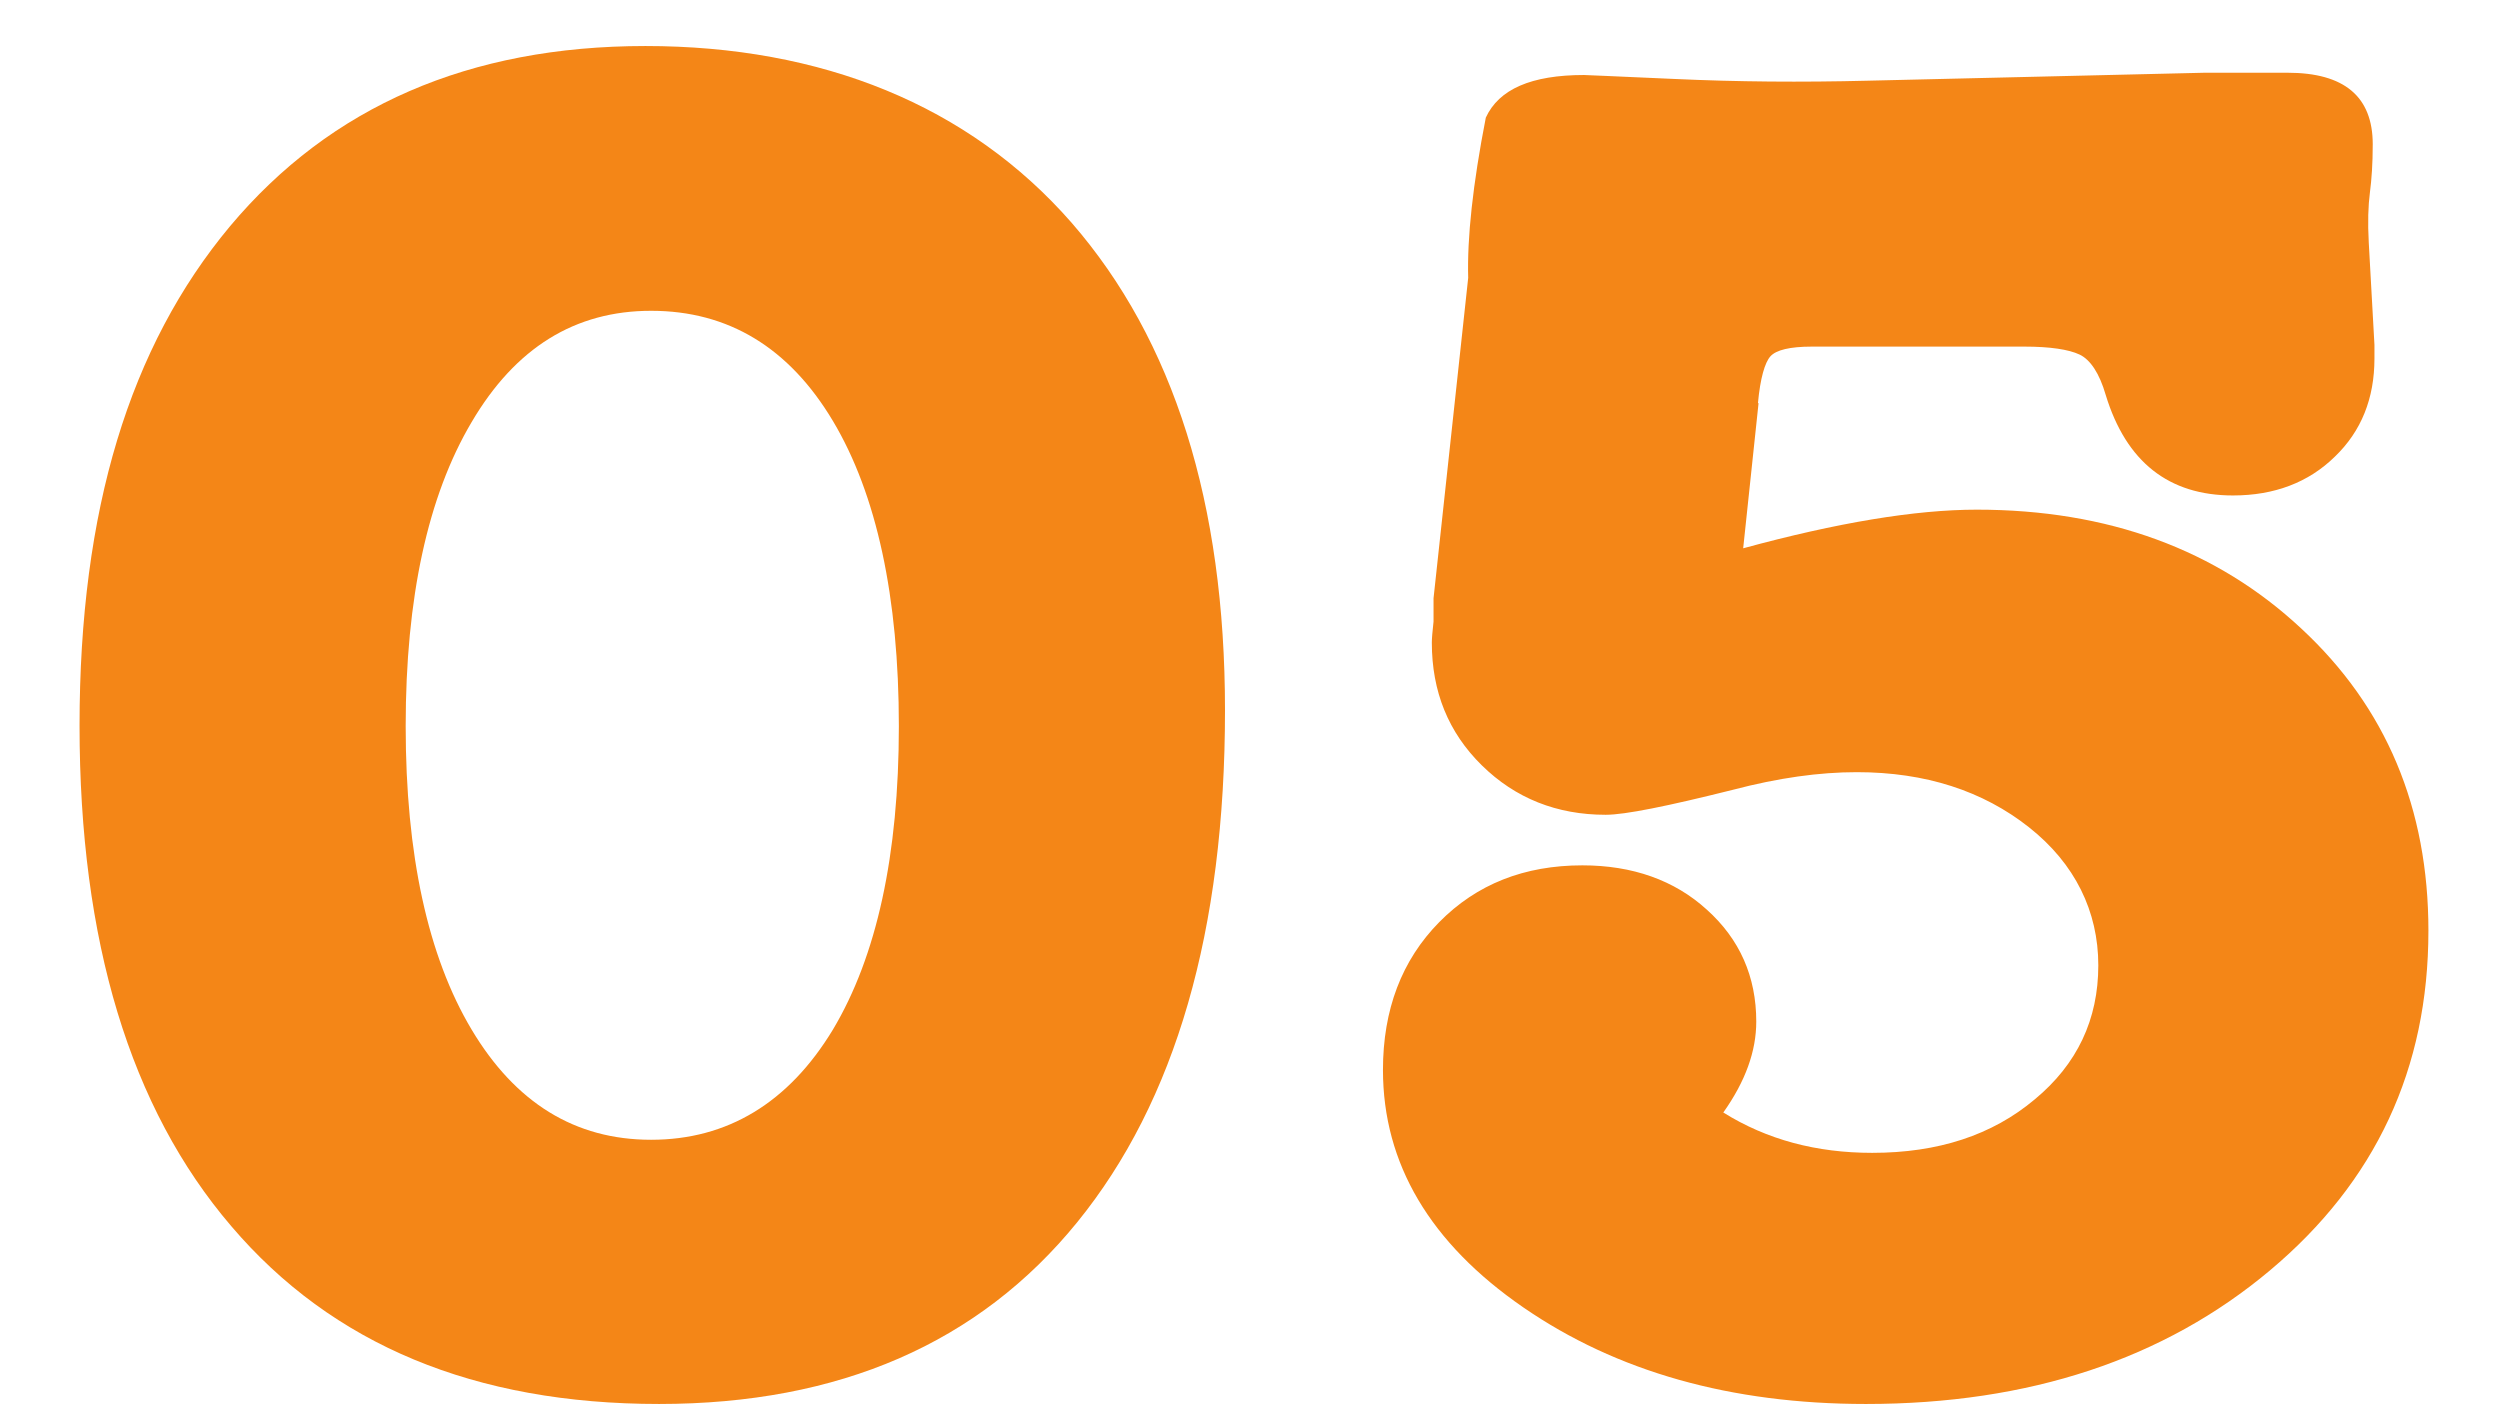
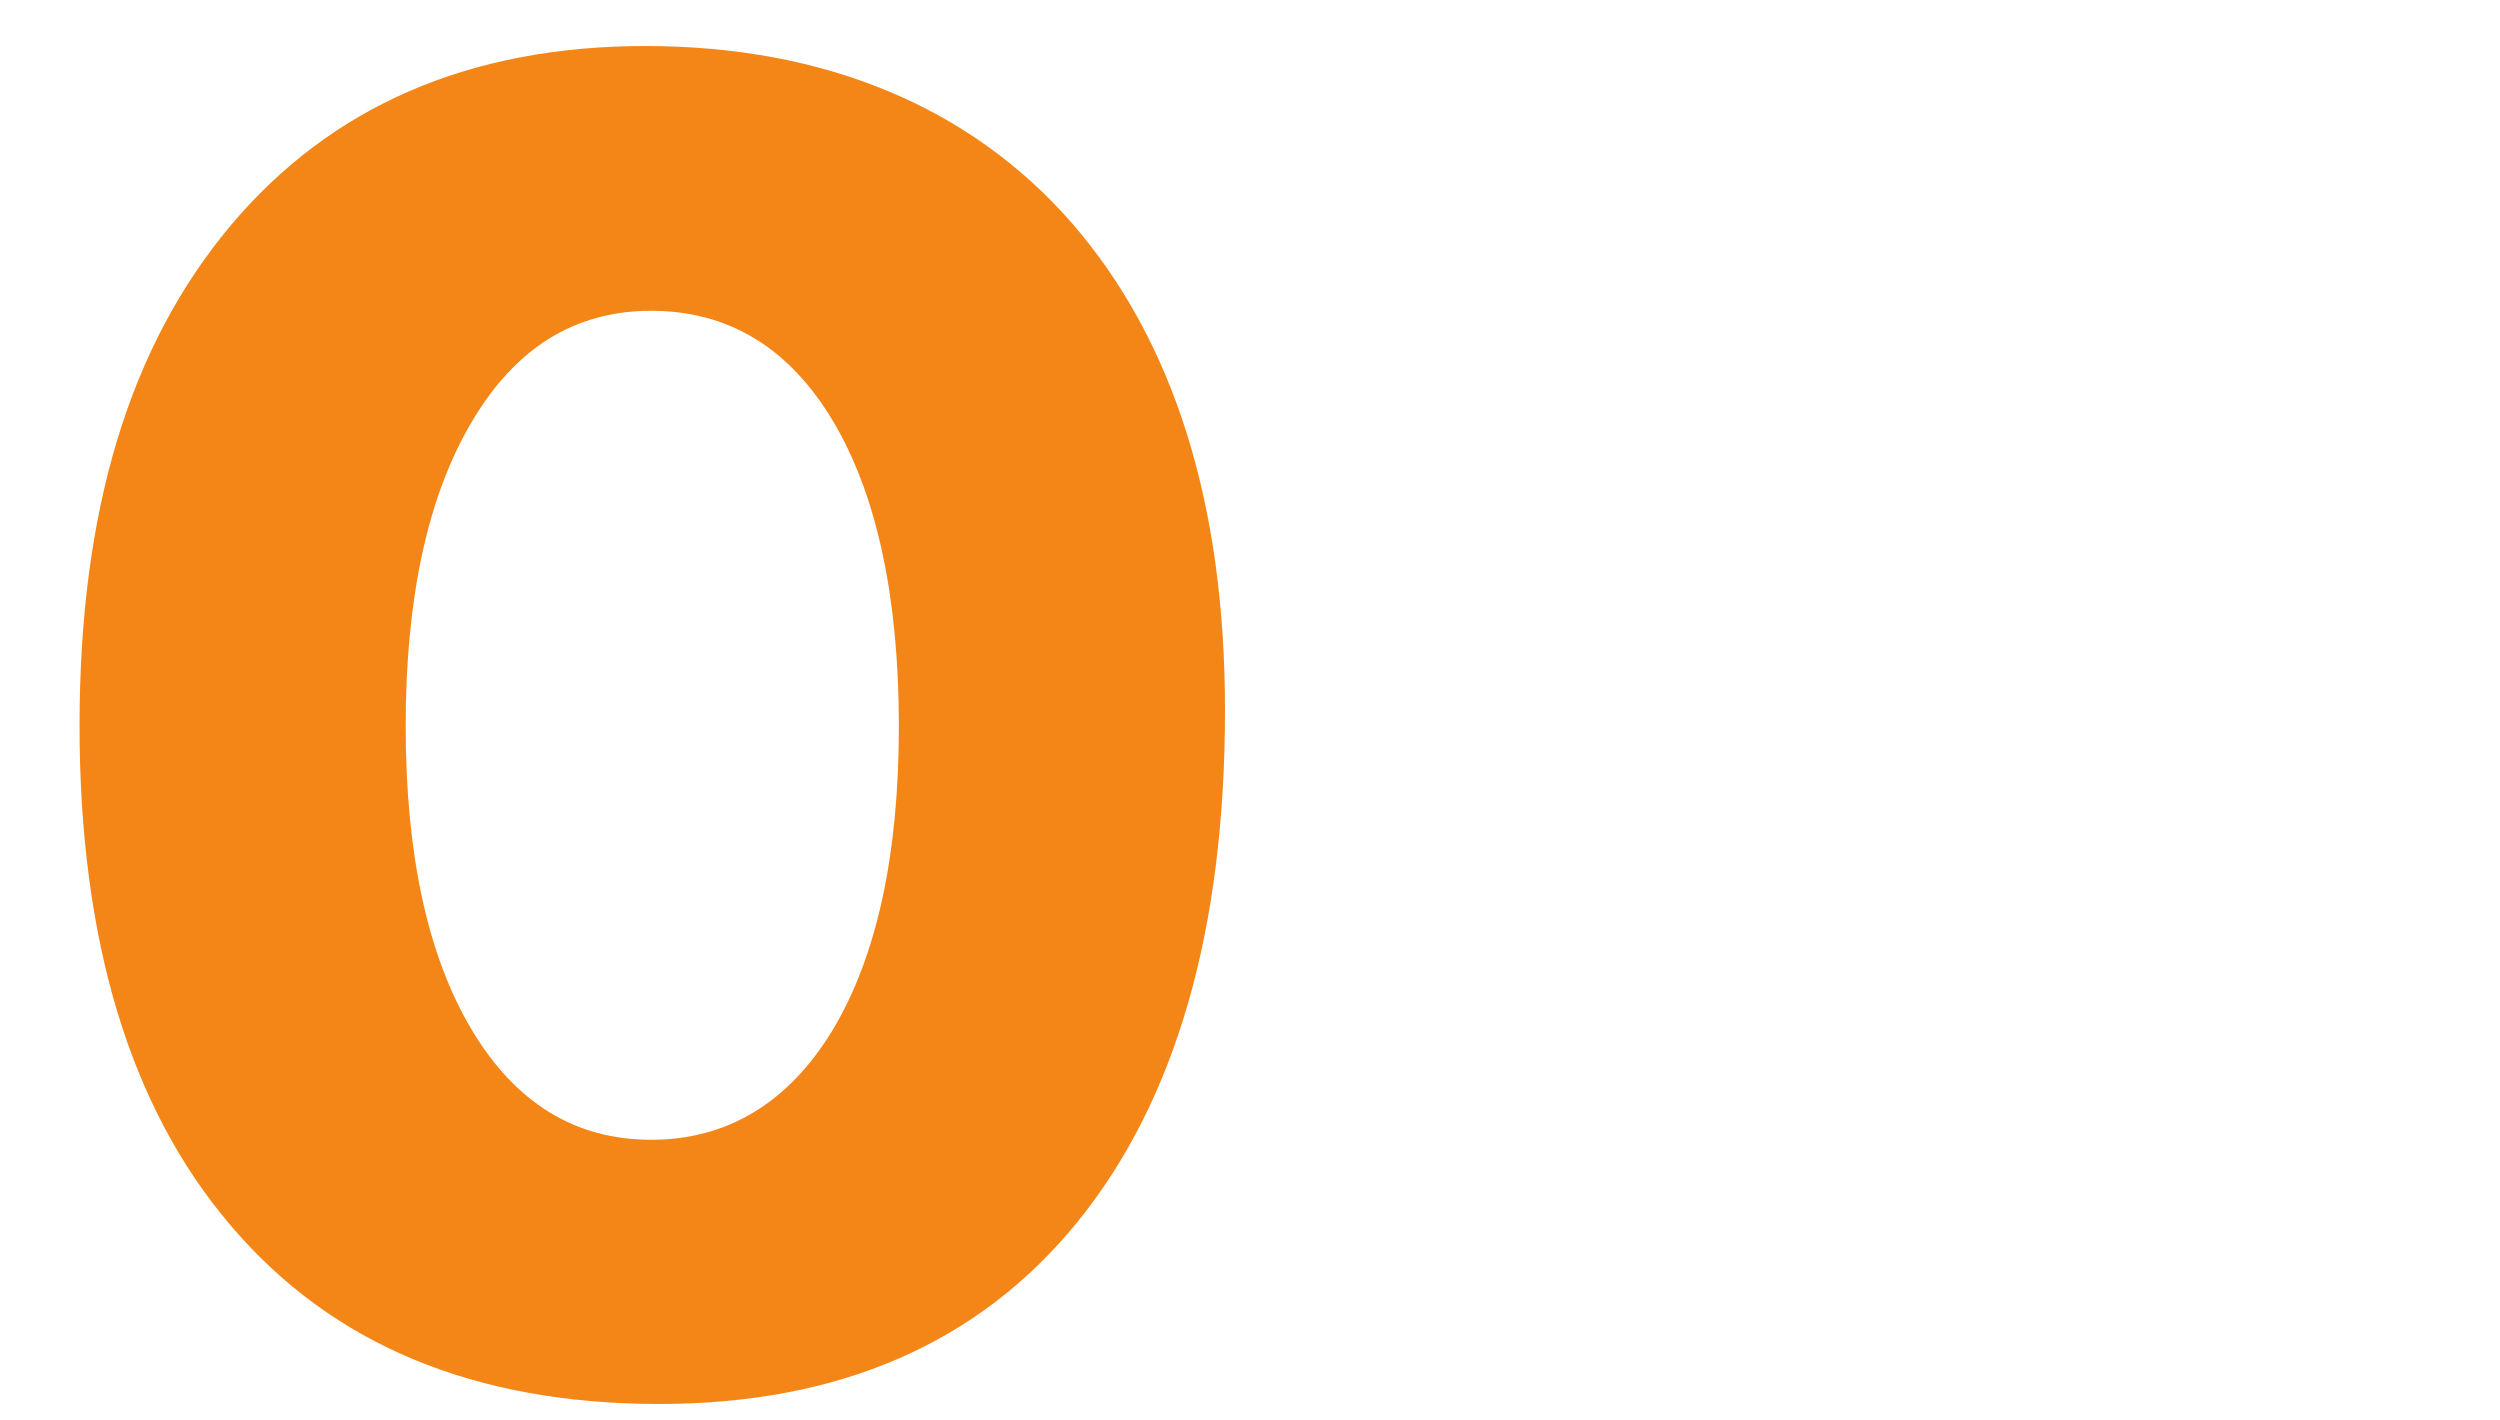
<svg xmlns="http://www.w3.org/2000/svg" id="_レイヤー_1" viewBox="0 0 44 25">
  <defs>
    <style>.cls-1{fill:#f48617;stroke-width:0px;}</style>
  </defs>
  <path class="cls-1" d="M11.6,24.71c-3.24,0-5.75-1.04-7.53-3.13-1.78-2.08-2.67-5.02-2.67-8.81s.88-6.67,2.65-8.79C5.82,1.87,8.26.81,11.36.81s5.69,1.04,7.5,3.11c1.8,2.07,2.7,4.94,2.7,8.58,0,3.88-.87,6.88-2.6,9.01-1.73,2.13-4.19,3.2-7.36,3.2ZM11.46,5.47c-1.34,0-2.39.65-3.16,1.96-.77,1.3-1.16,3.09-1.16,5.35s.39,4.05,1.16,5.34c.77,1.29,1.82,1.94,3.16,1.94s2.42-.65,3.2-1.94c.77-1.29,1.16-3.07,1.16-5.34s-.39-4.08-1.16-5.37c-.77-1.29-1.84-1.94-3.2-1.94Z" />
-   <path class="cls-1" d="M30.95,7.1l-.27,2.55c1.65-.45,3.03-.68,4.11-.68,2.31,0,4.22.7,5.71,2.09,1.5,1.39,2.24,3.17,2.24,5.32,0,2.43-.93,4.42-2.79,5.98-1.86,1.56-4.23,2.35-7.11,2.35-2.38,0-4.39-.57-6.03-1.7-1.64-1.13-2.47-2.53-2.47-4.18,0-1.06.33-1.93.99-2.6.66-.67,1.5-1,2.52-1,.88,0,1.62.26,2.19.78.58.52.87,1.18.87,1.97,0,.52-.19,1.05-.58,1.6.77.48,1.64.71,2.62.71,1.16,0,2.11-.31,2.86-.94.75-.62,1.12-1.41,1.12-2.36s-.41-1.79-1.22-2.43-1.82-.97-3.03-.97c-.66,0-1.38.1-2.18.31-1.16.29-1.9.44-2.24.44-.86,0-1.59-.29-2.18-.87s-.88-1.3-.88-2.16c0-.07.01-.19.03-.37v-.41l.61-5.64c-.02-.7.08-1.64.31-2.82.23-.5.8-.75,1.73-.75-.02,0,.51.02,1.6.07,1.09.05,2.22.06,3.4.03l5.92-.14h1.46c1,0,1.5.42,1.5,1.26,0,.34-.02.62-.05.85-.03.23-.04.52-.02.88l.1,1.8v.24c0,.7-.23,1.28-.7,1.73-.46.45-1.06.68-1.79.68-1.13,0-1.88-.59-2.24-1.77-.11-.38-.27-.62-.46-.71-.19-.09-.52-.14-.97-.14h-3.74c-.39,0-.63.06-.73.17-.1.11-.18.39-.22.82Z" />
</svg>